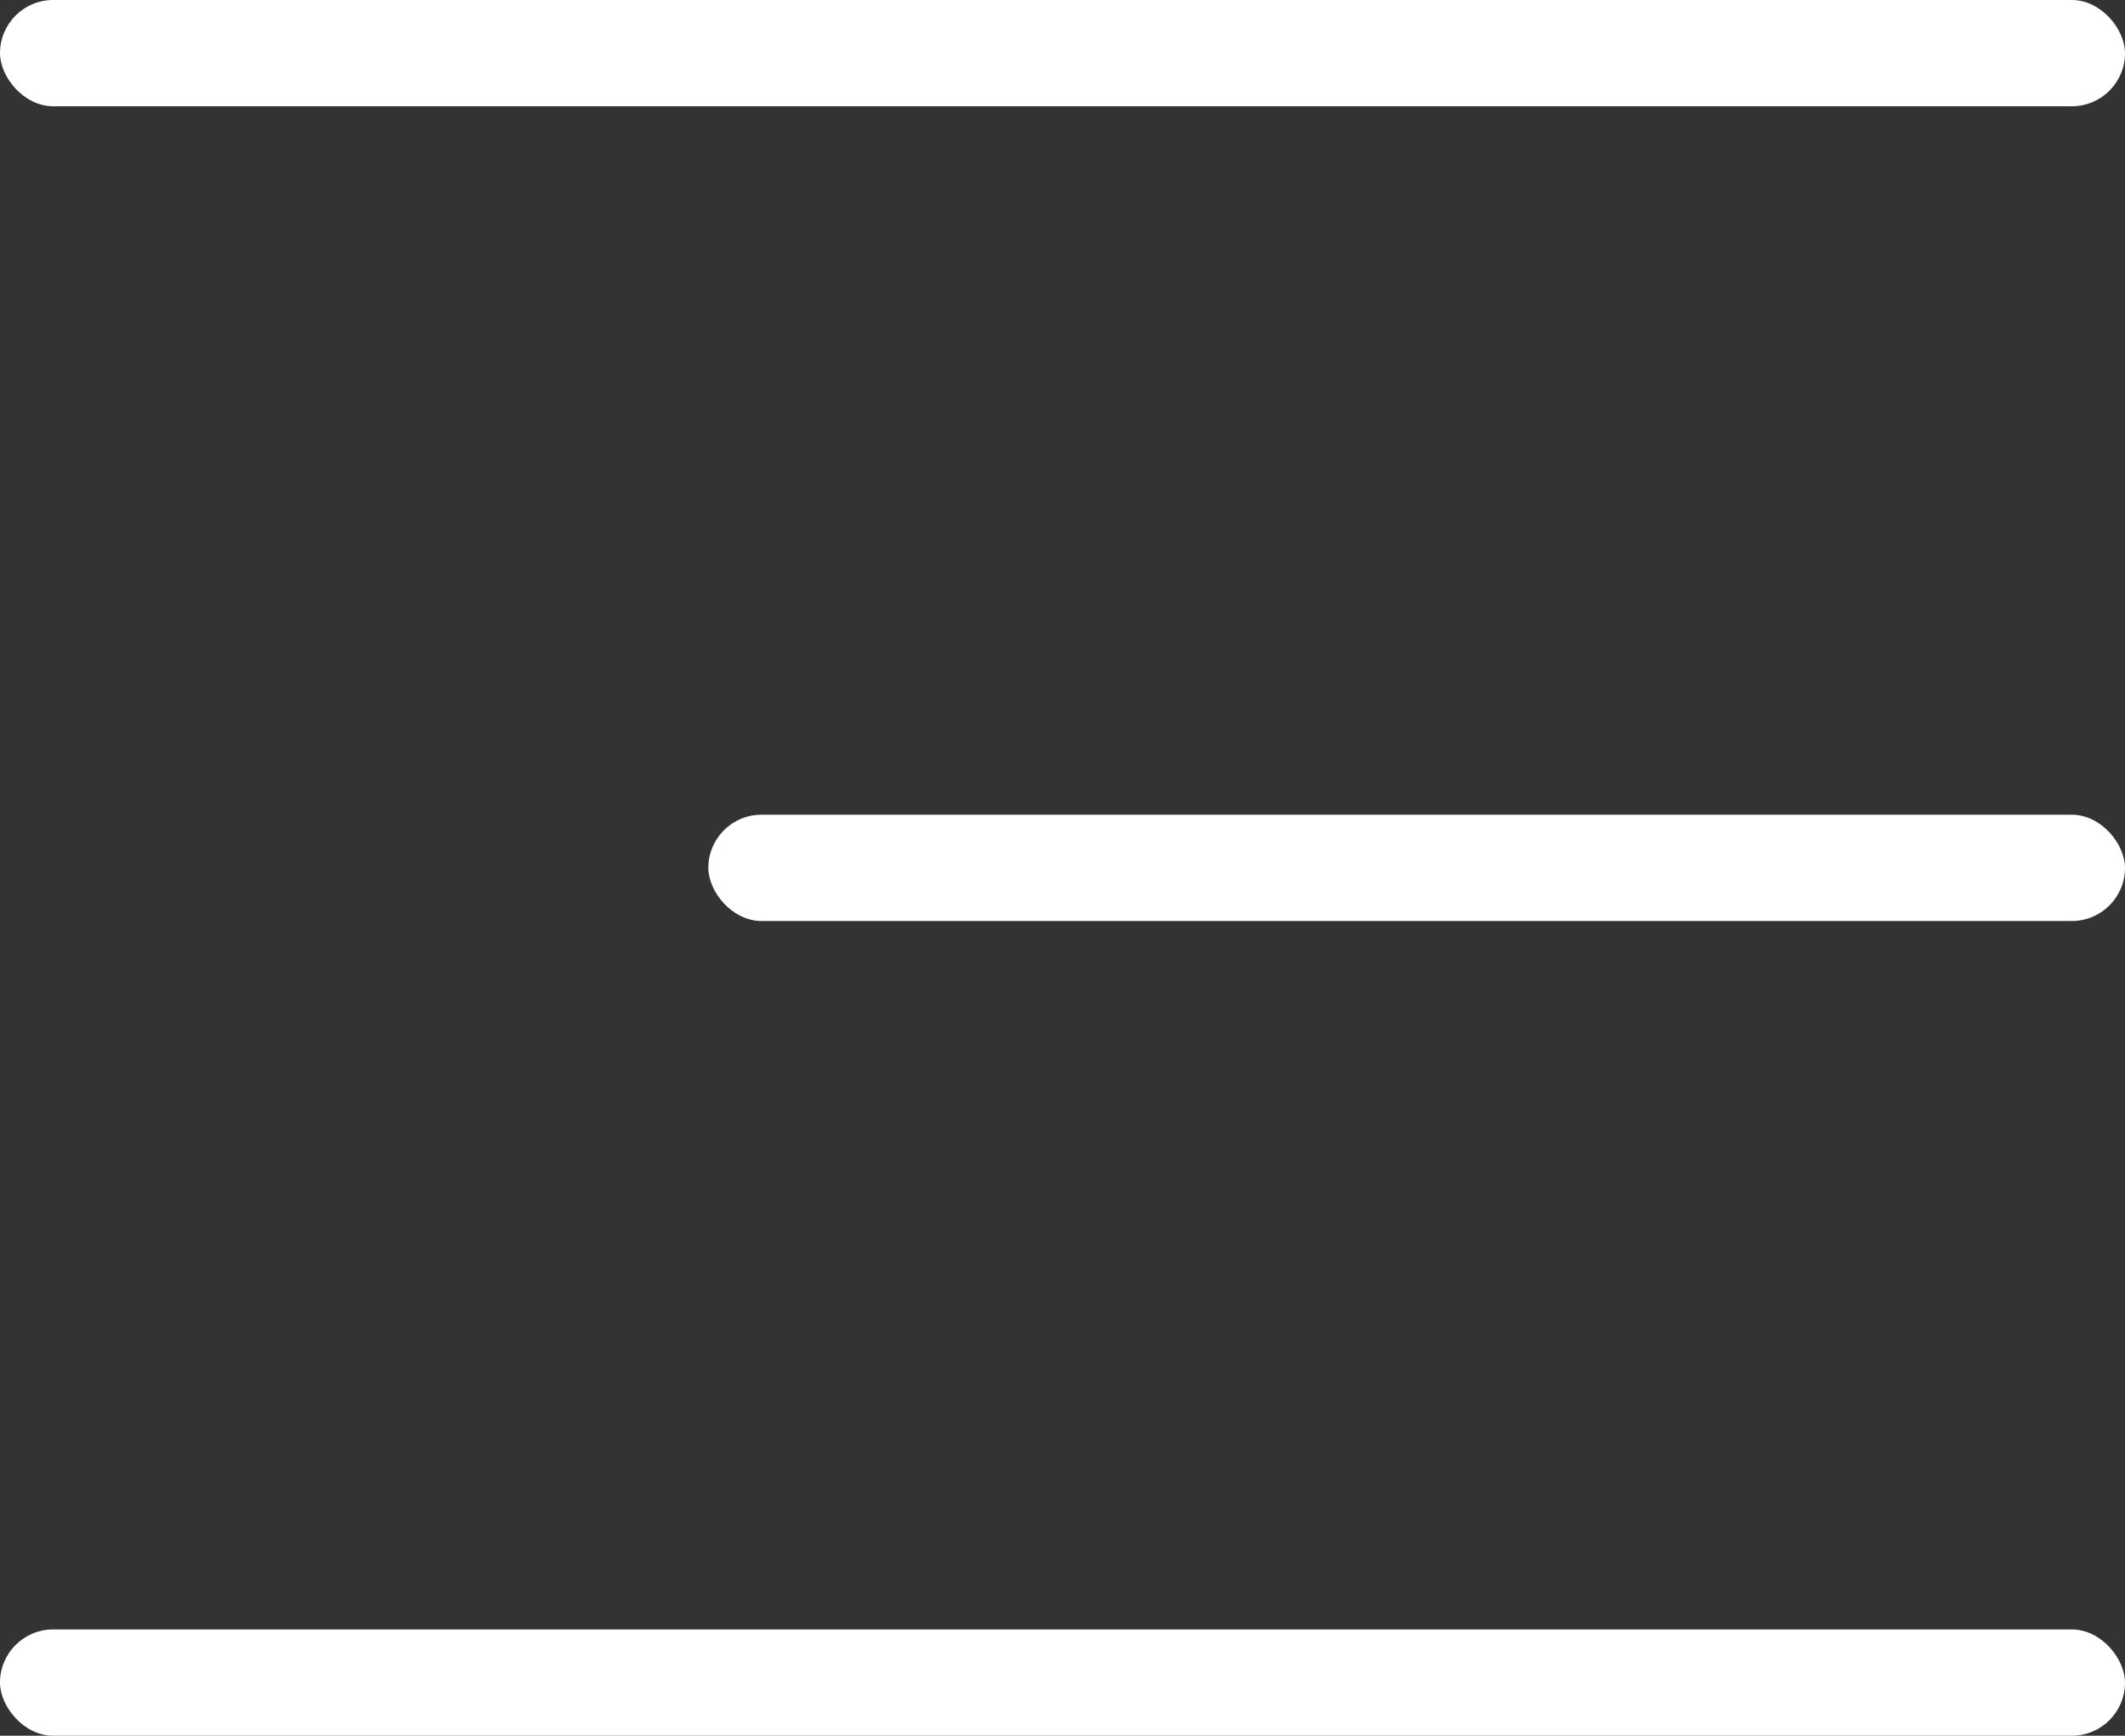
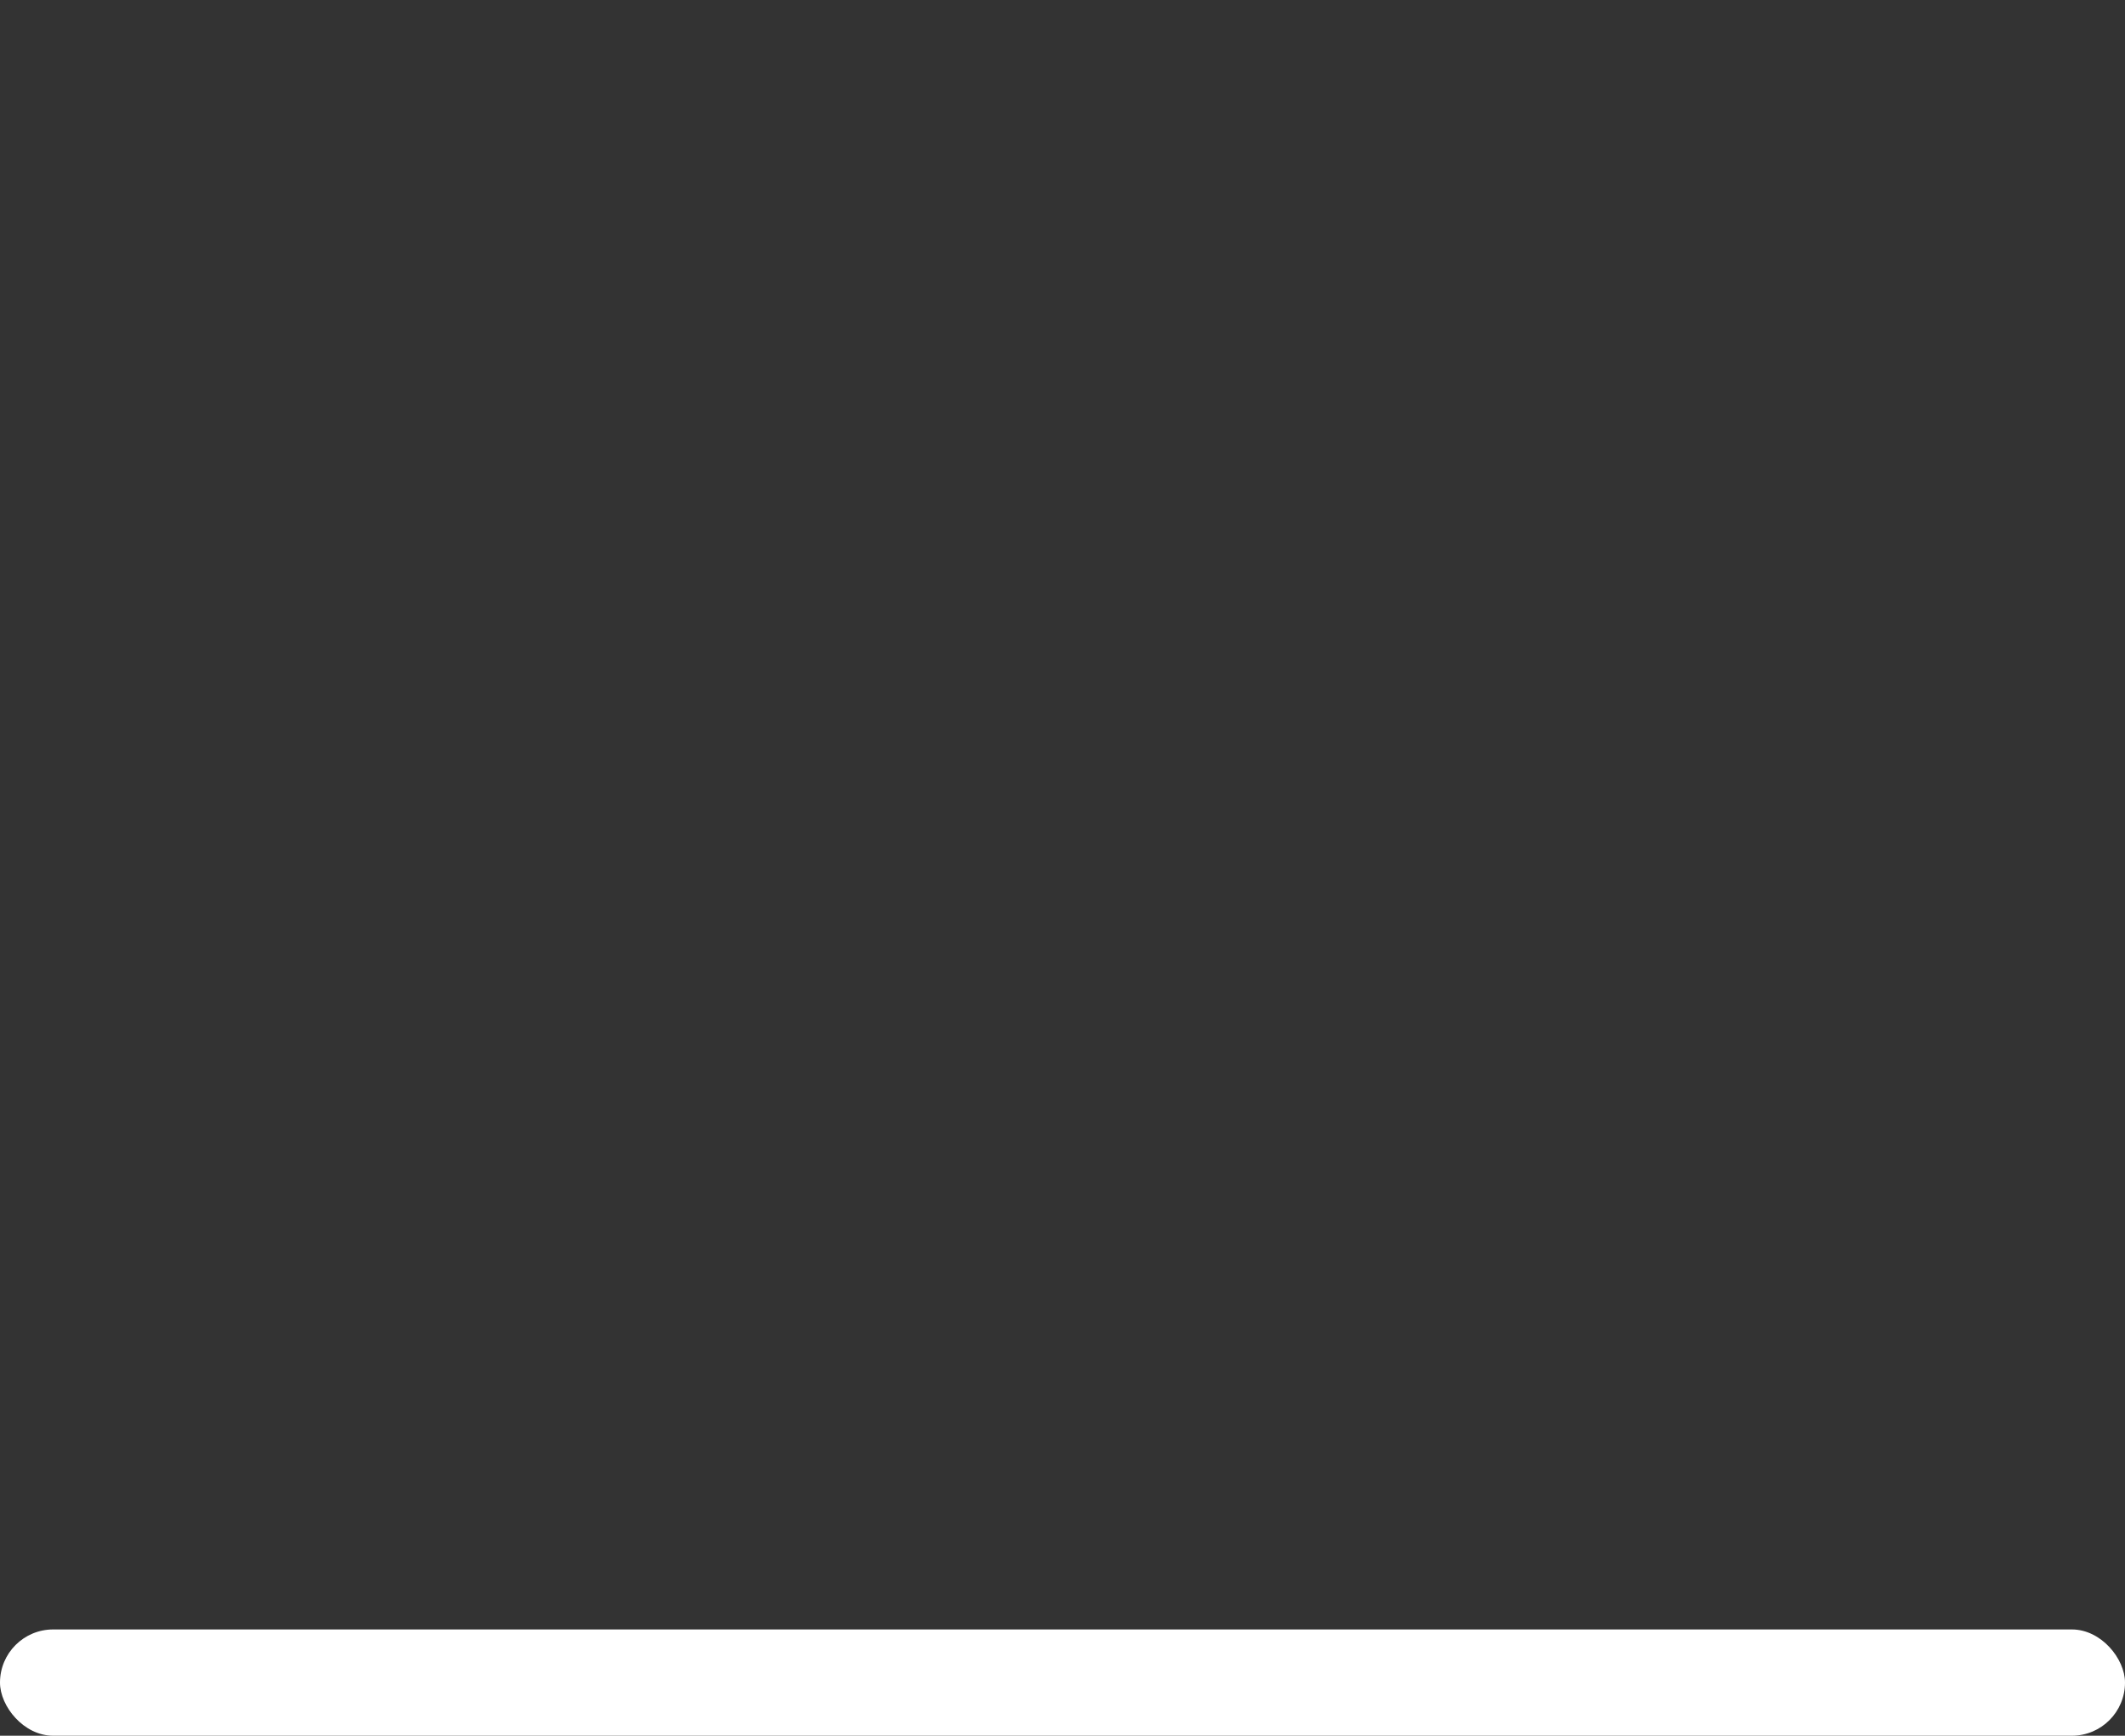
<svg xmlns="http://www.w3.org/2000/svg" width="60" height="49" viewBox="0 0 60 49" fill="none">
  <rect x="0" y="0" width="60" height="49" fill="#333333" stroke="none" />
-   <rect width="60" height="3" rx="1.5" fill="white" />
-   <rect x="20" y="23" width="40" height="3" rx="1.5" fill="white" />
  <rect y="46" width="60" height="3" rx="1.5" fill="white" />
</svg>